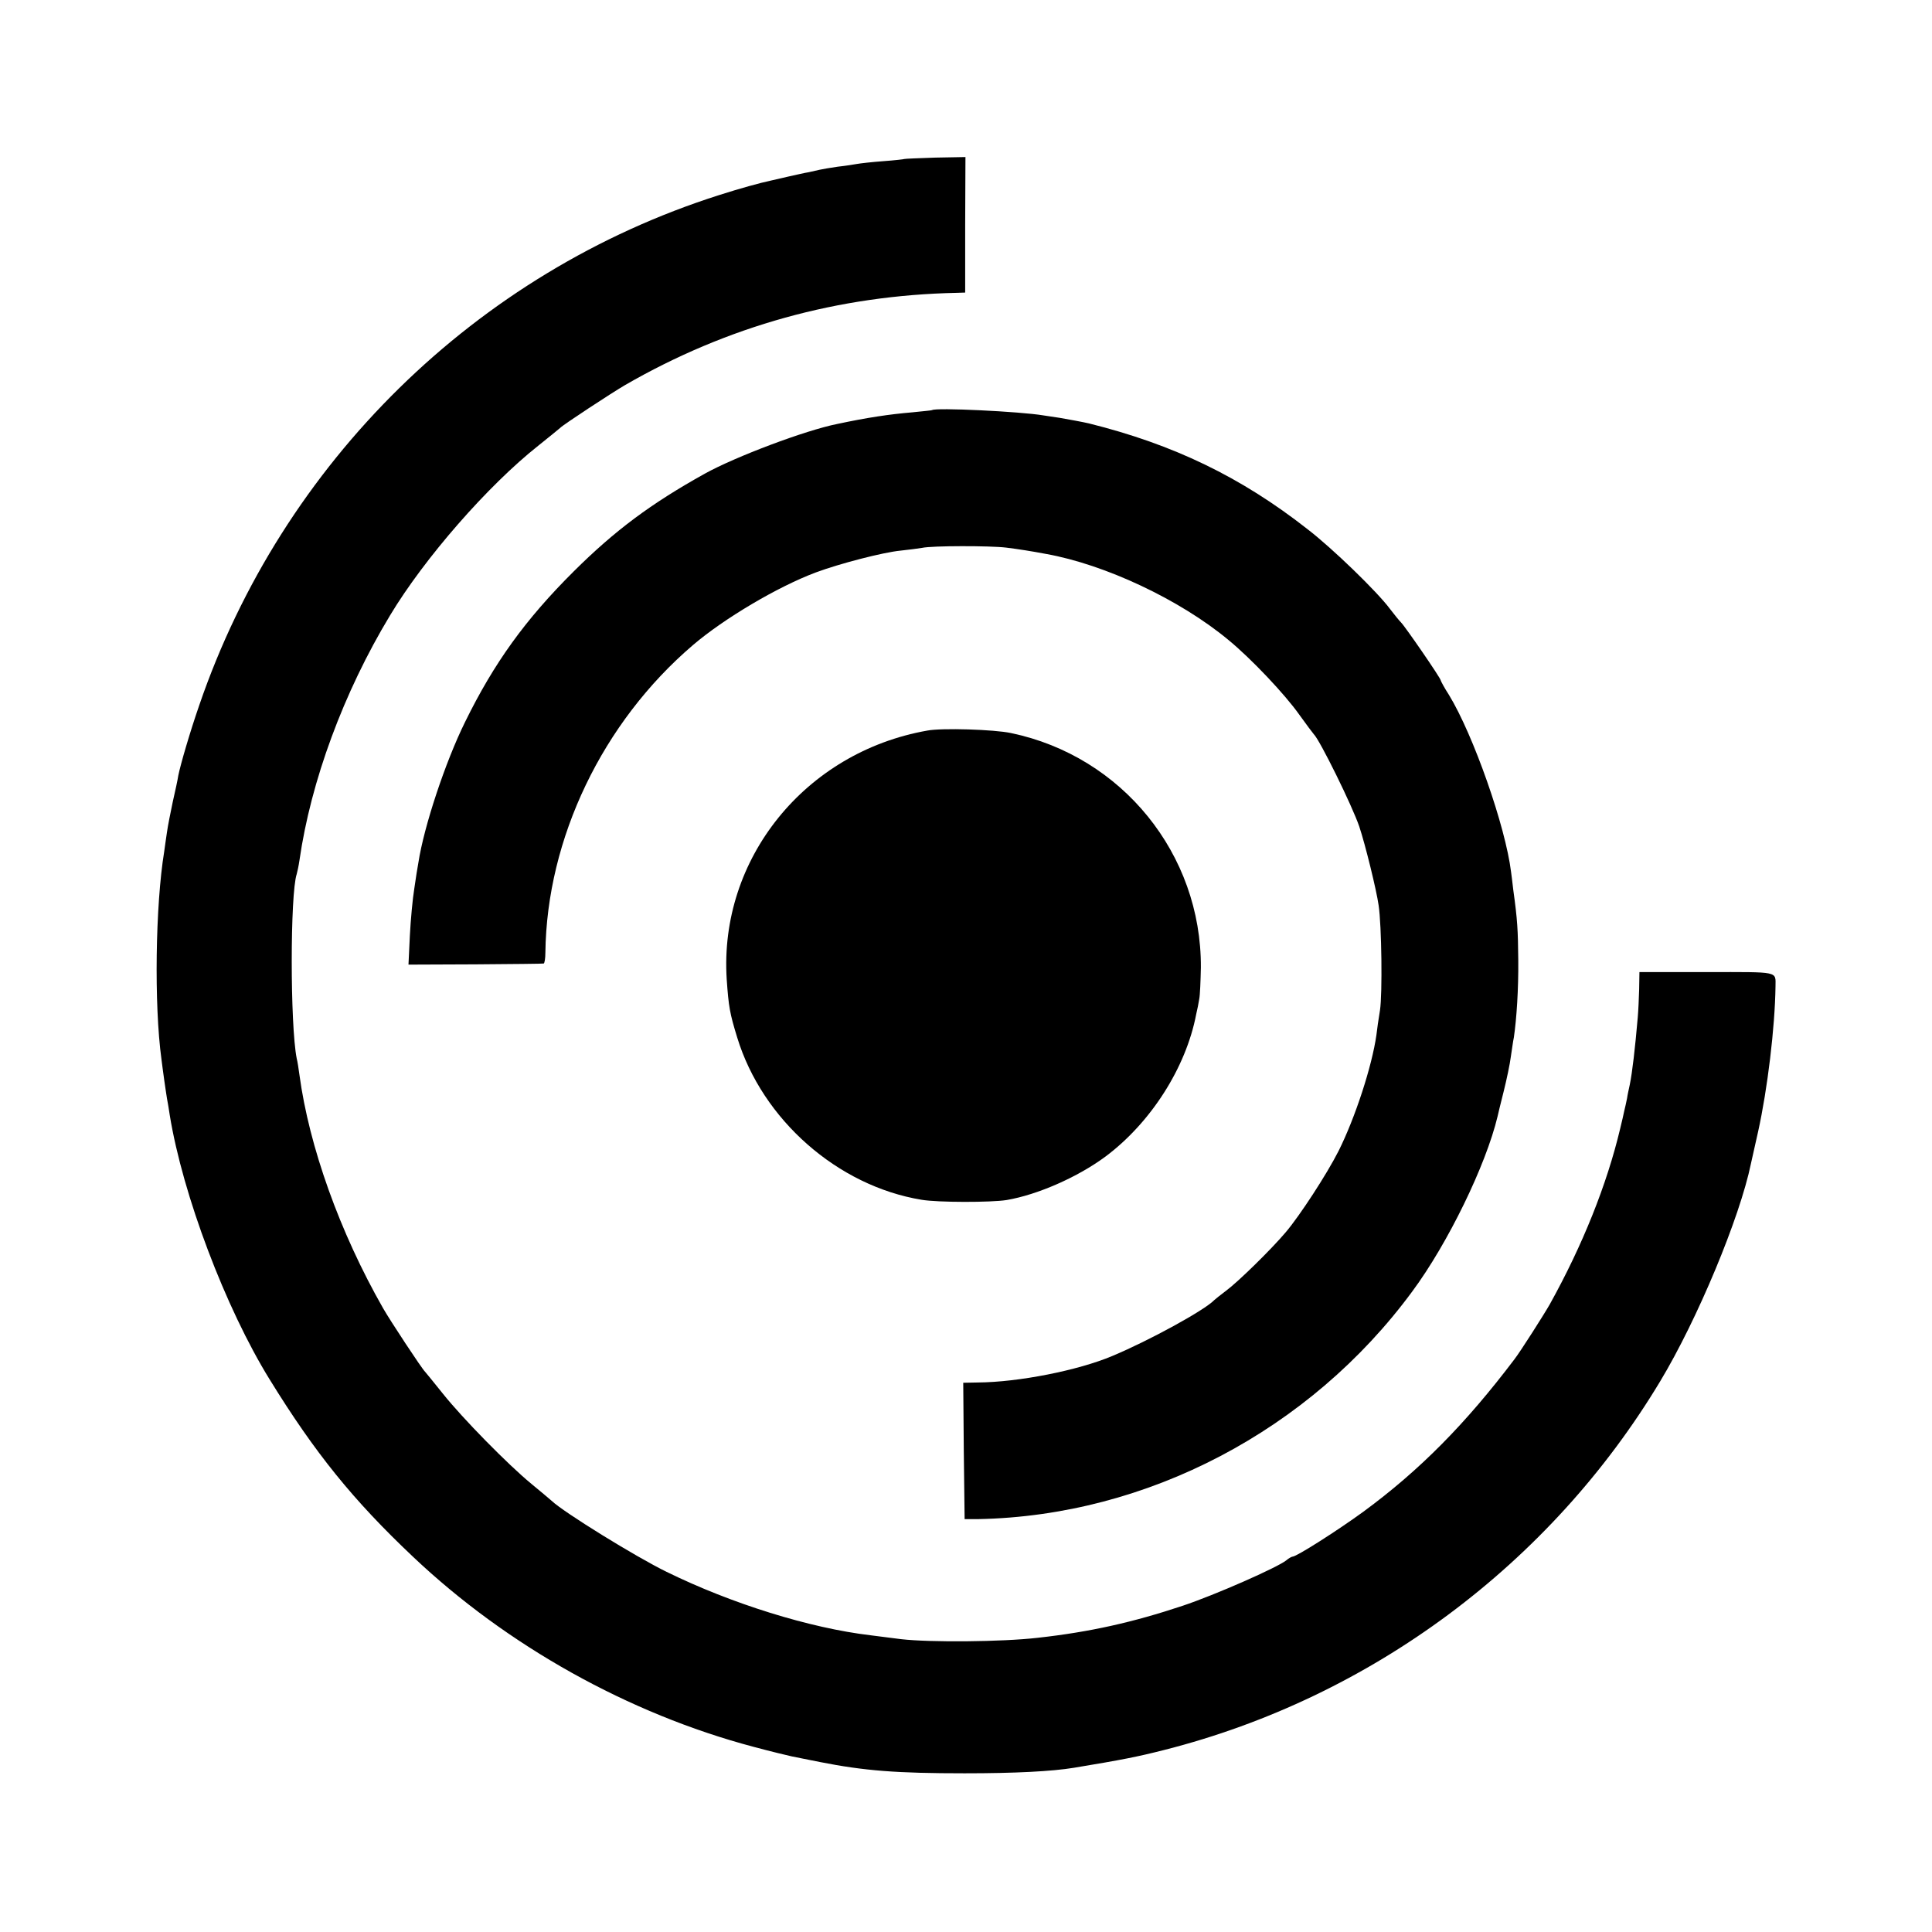
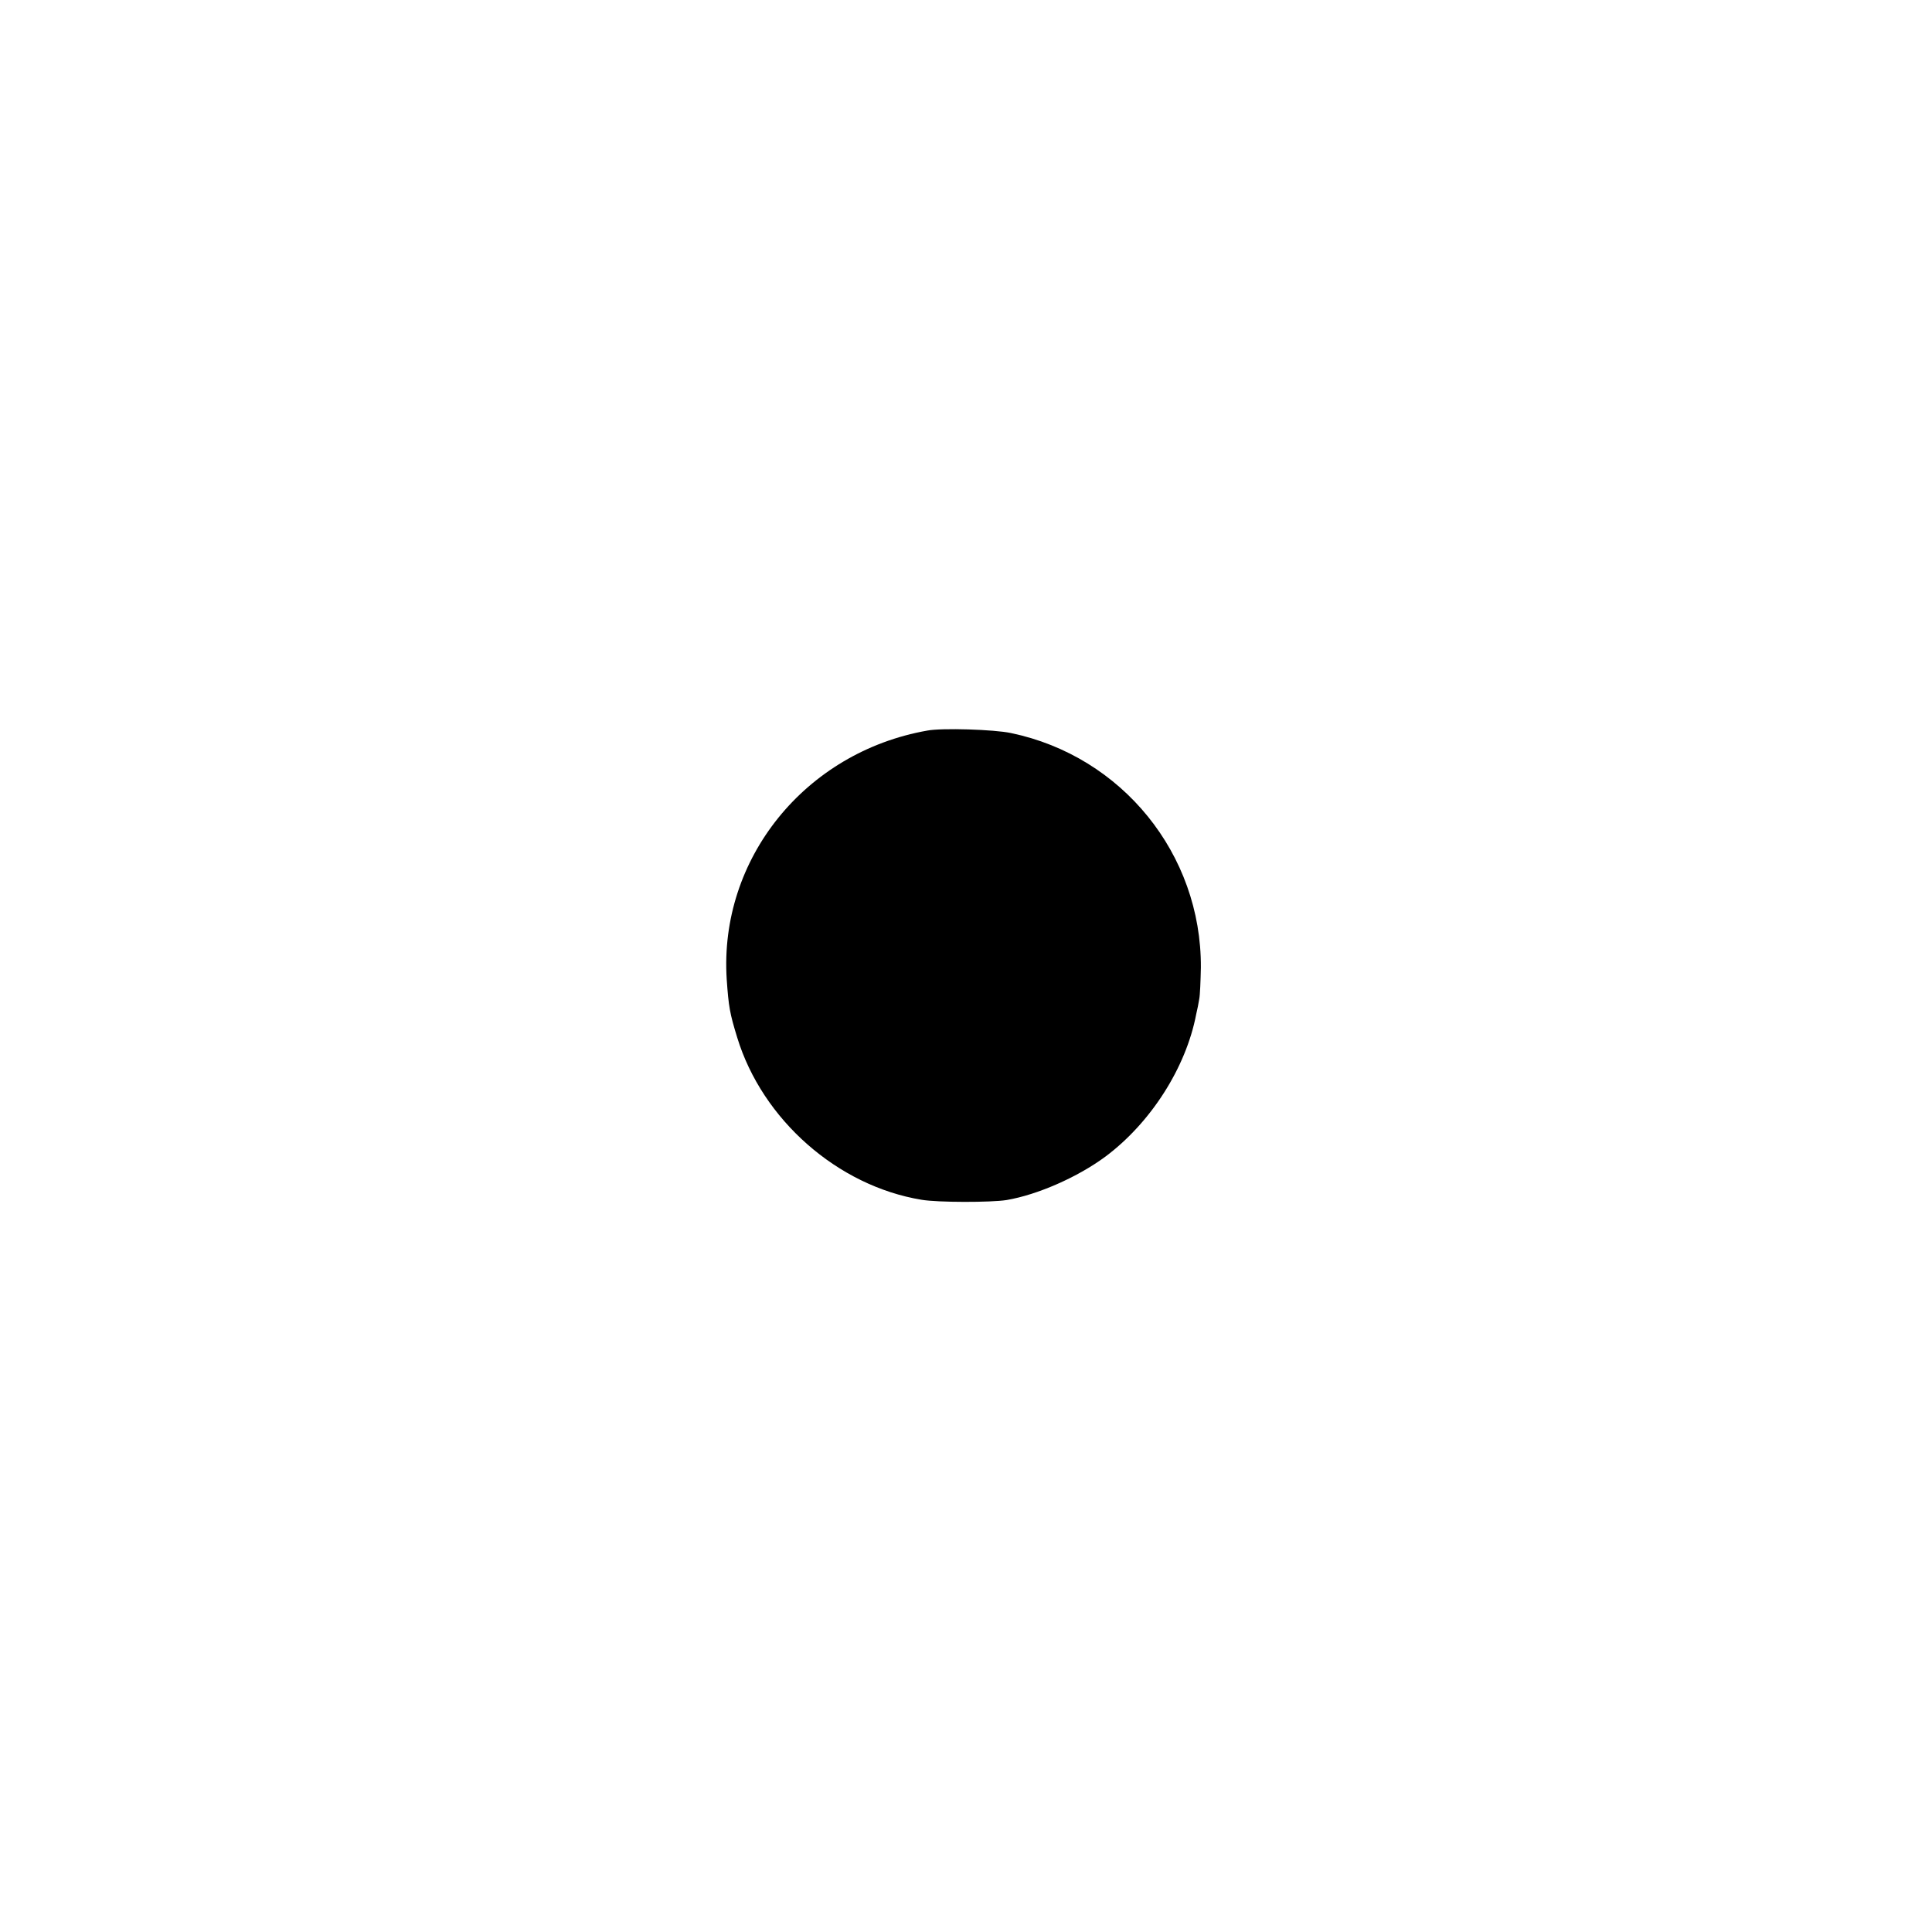
<svg xmlns="http://www.w3.org/2000/svg" version="1.0" width="700pt" height="700pt" viewBox="0 0 700 700" preserveAspectRatio="xMidYMid meet">
  <g transform="translate(0,700) scale(0.1,-0.1)" fill="#000000" stroke="none">
-     <path d="M3277 6424 c-1 -1 -36 -5 -77 -8 -41 -3 -84 -8 -95 -10 -11 -2 -42 -7 -70 -10 -27 -4 -57 -9 -65 -11 -8 -2 -26 -6 -40 -9 -14 -2 -47 -10 -75 -16 -27 -6 -57 -13 -65 -15 -34 -7 -110 -28 -185 -52 -880 -280 -1582 -969 -1883 -1848 -34 -98 -68 -215 -76 -255 -2 -14 -11 -56 -20 -95 -8 -38 -18 -88 -21 -110 -3 -22 -8 -53 -10 -70 -32 -195 -37 -555 -10 -753 2 -18 7 -52 10 -75 3 -23 8 -53 10 -67 3 -14 7 -41 10 -60 47 -289 202 -699 362 -958 164 -266 302 -437 519 -642 341 -323 782 -569 1234 -689 63 -17 126 -32 140 -35 14 -3 59 -12 100 -20 162 -32 279 -41 525 -41 184 0 317 7 396 20 175 29 231 40 329 65 747 190 1397 673 1795 1335 135 224 289 594 329 789 3 12 14 64 26 116 34 154 61 377 63 526 0 56 17 52 -248 52 l-245 0 -1 -62 c-1 -33 -3 -79 -5 -101 -10 -116 -20 -201 -29 -245 -3 -14 -8 -36 -10 -50 -3 -14 -7 -34 -10 -45 -2 -11 -9 -40 -15 -65 -48 -202 -136 -422 -255 -636 -21 -37 -107 -172 -128 -199 -177 -234 -343 -402 -547 -552 -92 -67 -242 -163 -257 -163 -3 0 -14 -6 -22 -13 -32 -26 -259 -126 -376 -165 -180 -60 -336 -95 -525 -116 -130 -15 -390 -17 -495 -5 -38 5 -88 11 -110 14 -221 26 -506 115 -740 230 -111 54 -373 216 -416 257 -8 7 -41 35 -74 62 -84 69 -249 237 -320 326 -33 41 -62 77 -65 80 -11 10 -127 186 -152 230 -157 275 -268 586 -303 845 -3 22 -7 49 -10 60 -24 121 -24 596 0 668 2 7 7 29 10 50 41 286 160 609 328 887 125 208 355 471 537 615 41 33 77 62 80 65 10 11 187 127 235 155 371 214 773 325 1201 334 l31 1 0 246 1 245 -109 -2 c-60 -2 -110 -4 -112 -5z" />
-     <path d="M3377 5514 c-1 -1 -33 -4 -72 -8 -83 -7 -163 -19 -271 -42 -116 -23 -370 -119 -480 -180 -196 -109 -326 -206 -475 -354 -176 -175 -289 -332 -394 -546 -72 -146 -149 -379 -169 -509 -3 -16 -10 -59 -15 -95 -6 -36 -13 -112 -16 -170 l-5 -105 243 1 c133 1 244 2 247 3 3 1 6 18 6 39 5 414 207 835 535 1115 111 95 306 211 445 263 86 32 244 73 307 79 30 3 65 8 78 10 35 8 246 8 304 1 48 -6 92 -13 145 -23 213 -38 484 -165 660 -311 82 -67 206 -198 258 -272 26 -36 49 -67 52 -70 22 -21 140 -261 165 -335 22 -66 62 -229 70 -285 11 -73 14 -321 5 -380 -5 -30 -11 -71 -13 -90 -16 -113 -77 -300 -137 -420 -43 -85 -141 -235 -191 -294 -54 -64 -174 -181 -216 -212 -21 -16 -40 -31 -43 -34 -35 -37 -236 -147 -370 -203 -123 -52 -339 -95 -488 -96 l-52 -1 2 -247 3 -247 50 0 c611 12 1201 321 1572 825 129 174 267 458 309 634 1 6 11 46 22 90 11 44 23 101 26 126 4 25 8 57 11 70 10 68 17 176 16 279 -1 111 -3 147 -18 255 -3 28 -7 57 -8 65 -20 165 -137 498 -225 642 -17 26 -30 51 -30 53 0 8 -131 198 -144 210 -6 6 -24 28 -40 49 -46 62 -209 220 -299 289 -241 189 -486 307 -792 383 -21 5 -71 14 -105 20 -19 3 -46 7 -60 9 -83 14 -392 29 -403 19z" />
    <path d="M3360 4353 c-443 -78 -755 -465 -727 -901 7 -100 11 -123 38 -211 91 -298 364 -538 668 -588 58 -10 252 -10 308 -1 112 19 258 83 359 158 163 122 291 321 328 515 4 17 9 41 11 55 3 14 5 66 6 115 2 410 -285 765 -688 849 -61 13 -250 19 -303 9z" />
  </g>
</svg>